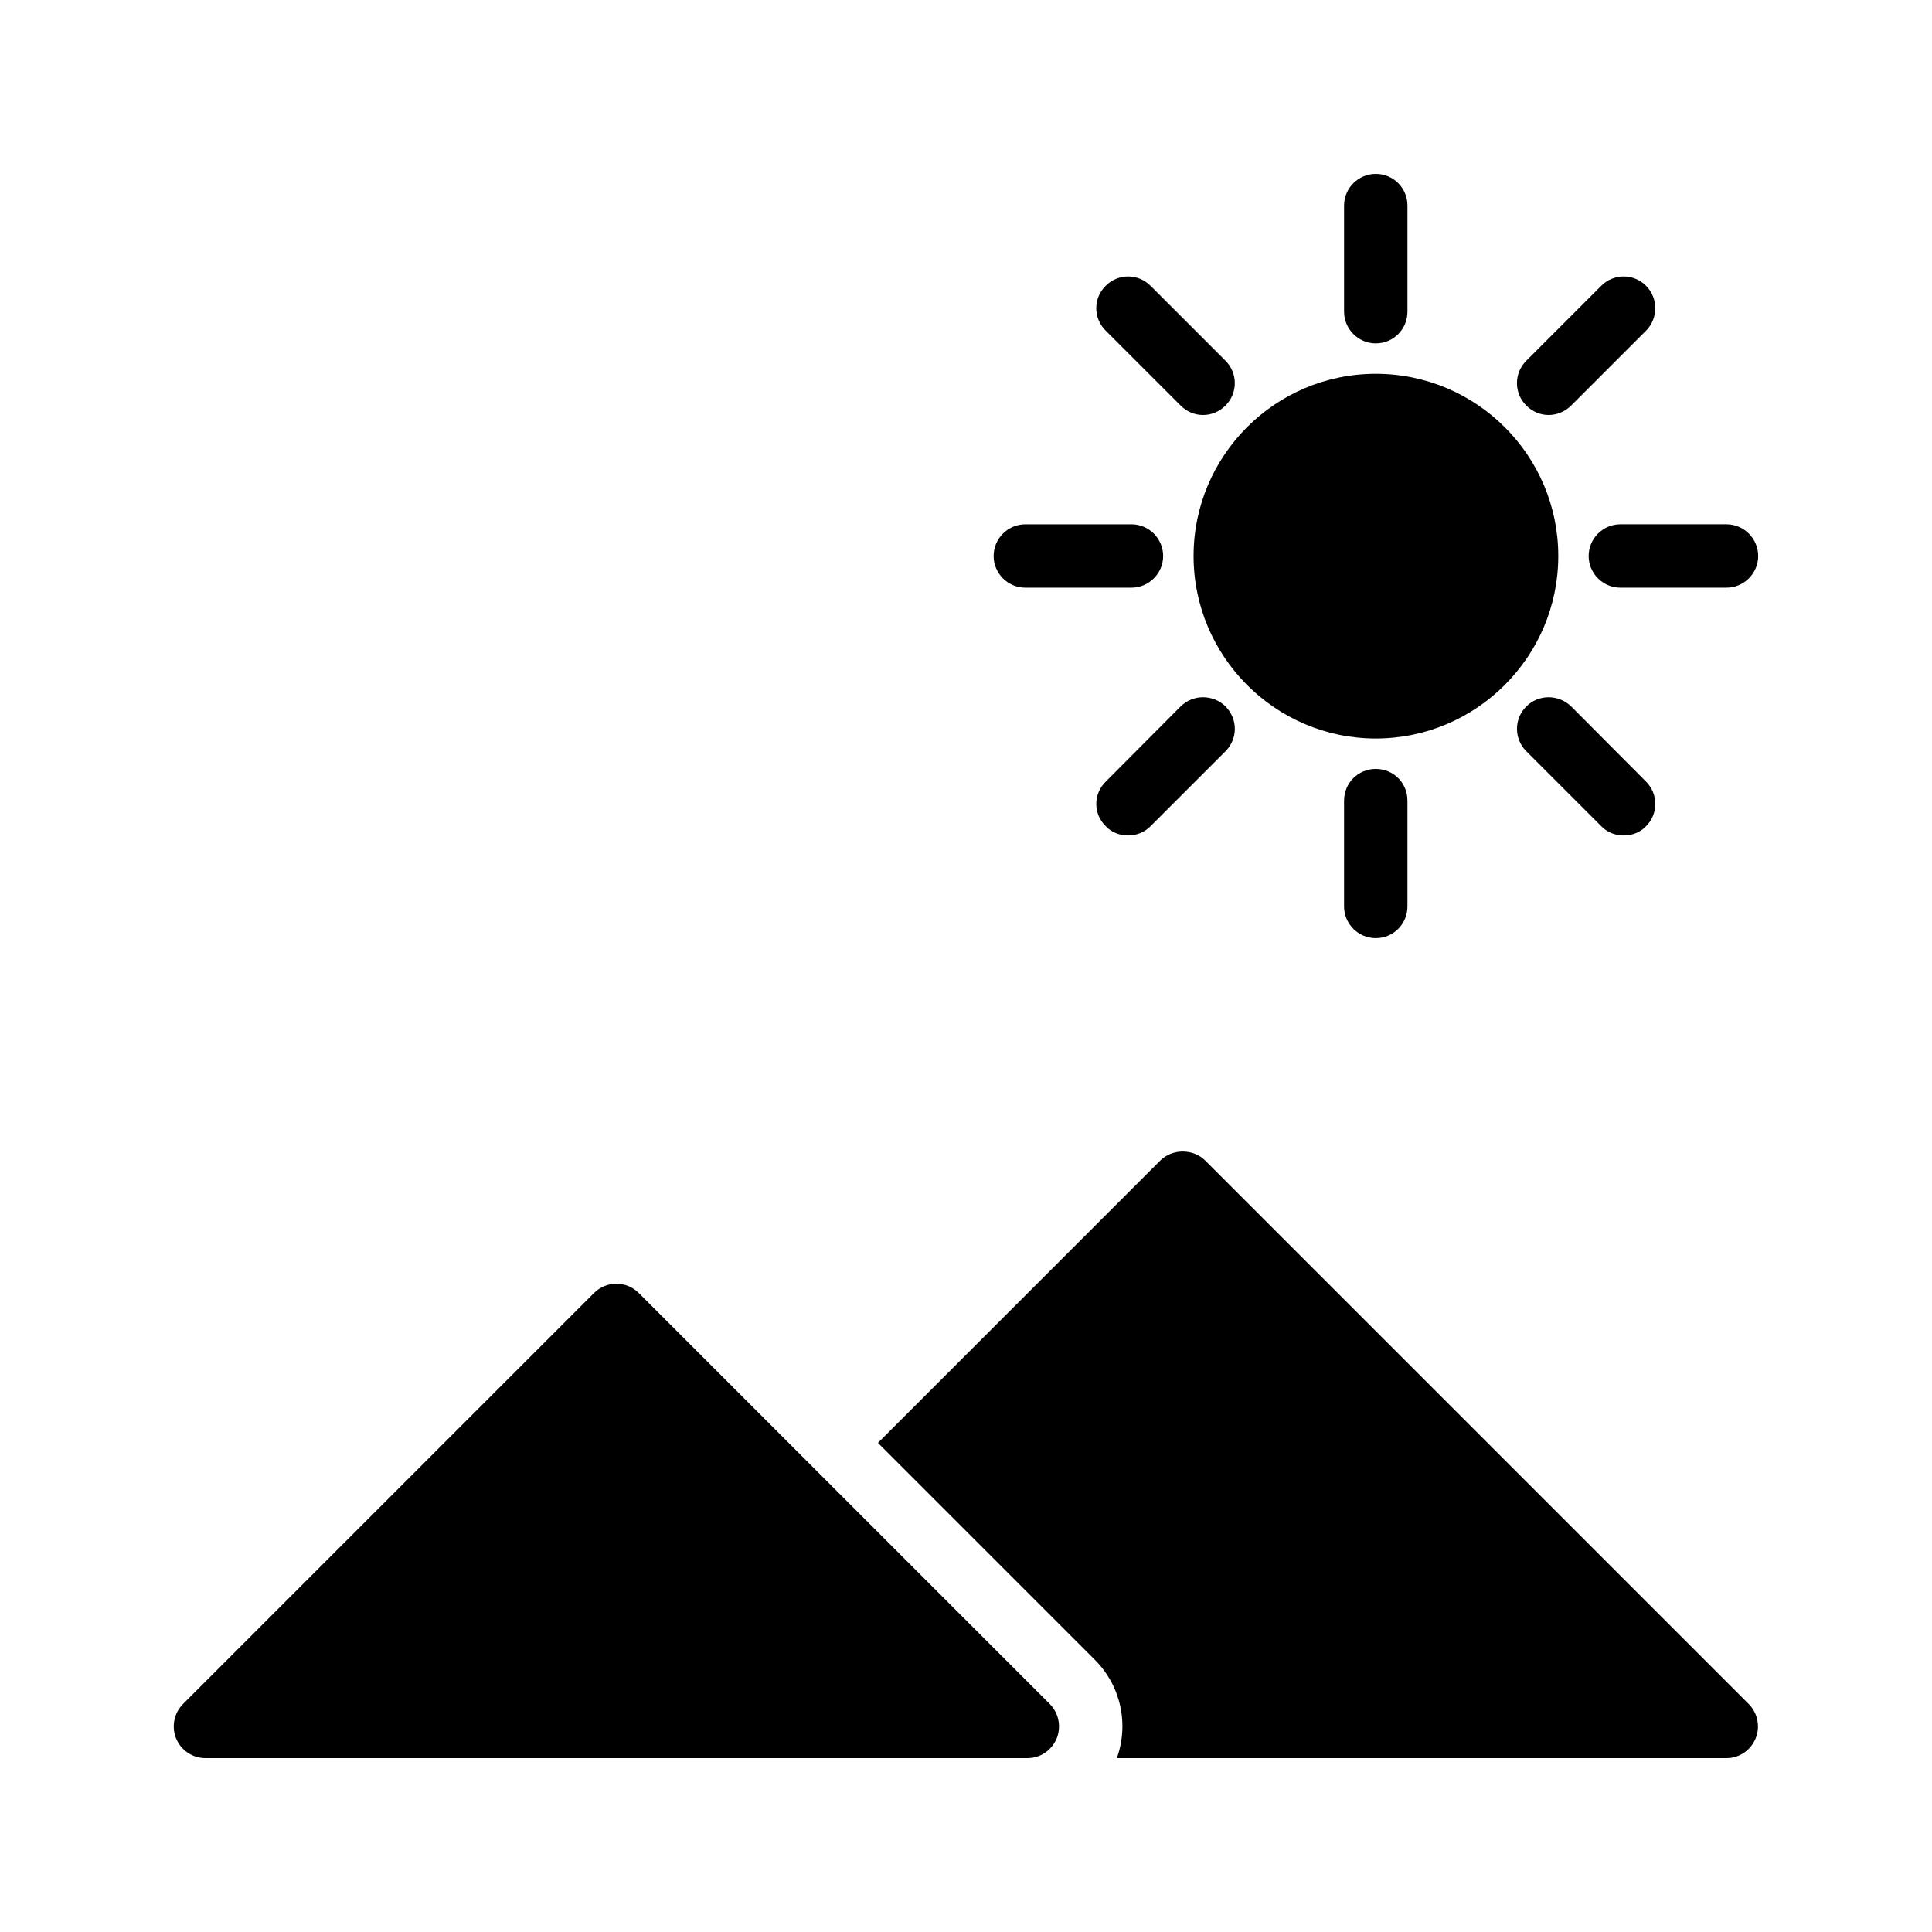
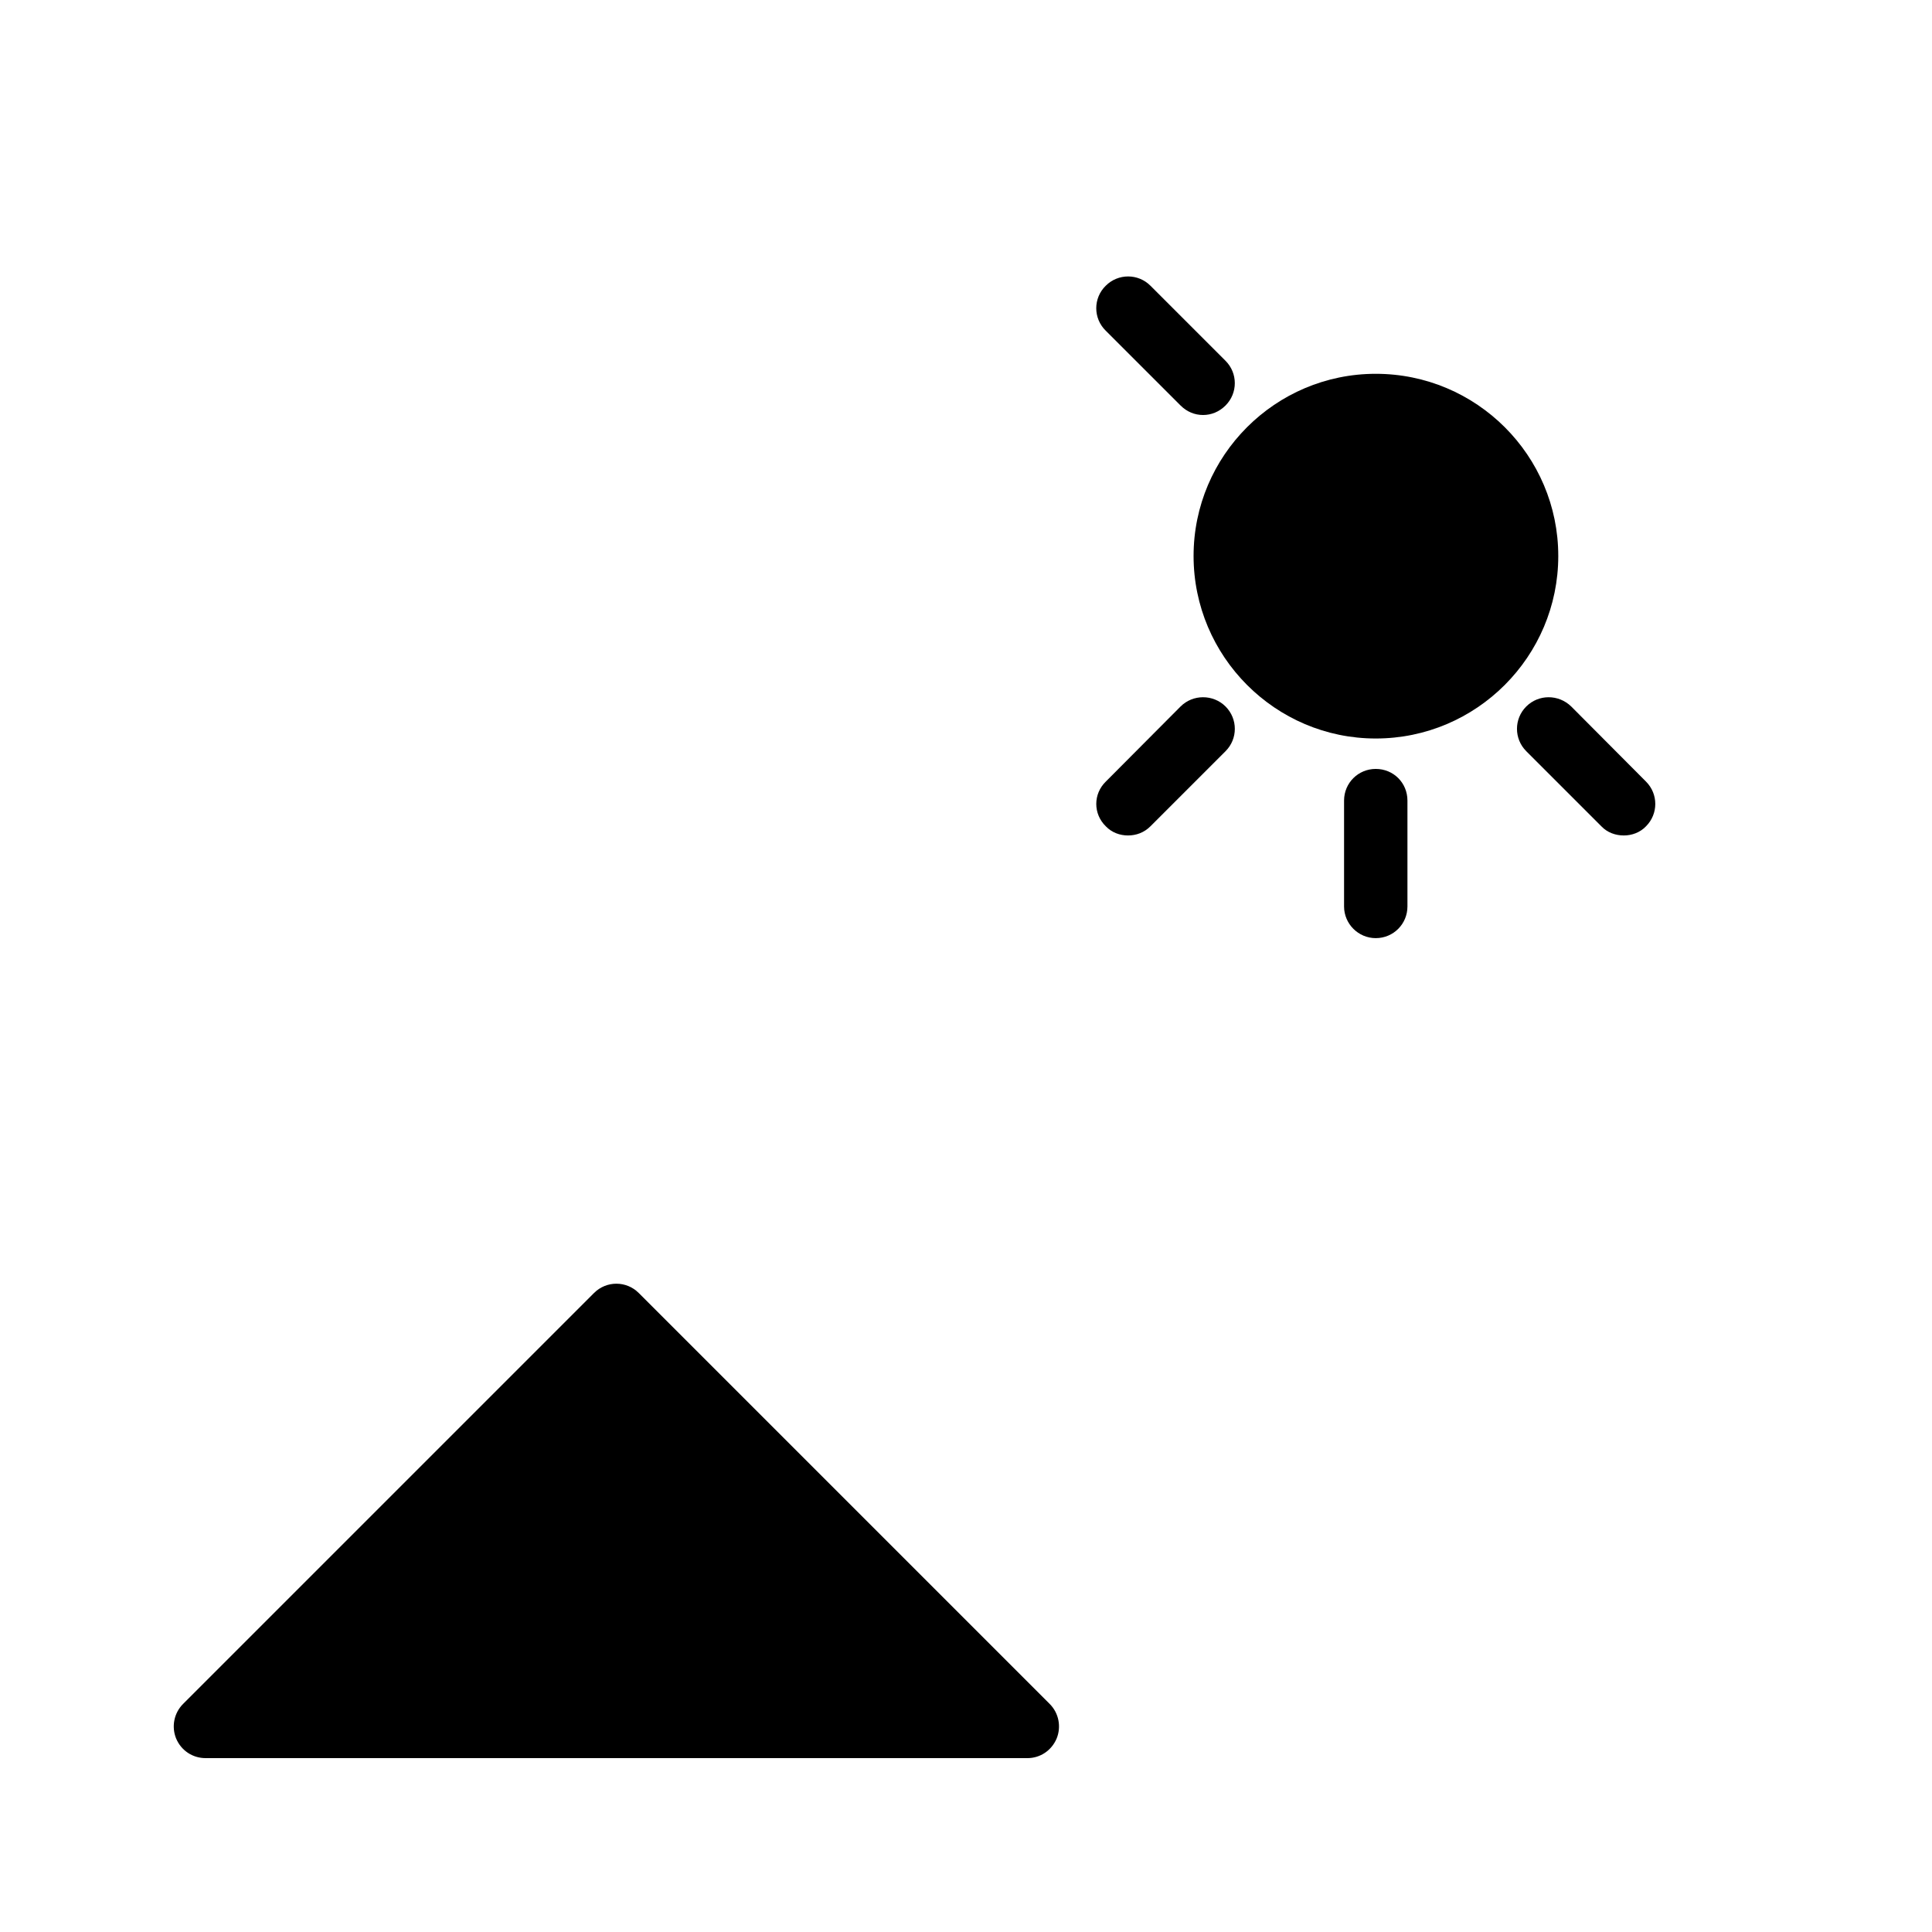
<svg xmlns="http://www.w3.org/2000/svg" fill="#000000" width="800px" height="800px" version="1.1" viewBox="144 144 512 512">
  <g>
    <path d="m548.47 331.23c-3.273 3.273-3.273 8.562 0 11.84l19.902 19.902c1.594 1.68 3.777 2.434 5.961 2.434 2.098 0 4.281-0.758 5.879-2.434 3.273-3.273 3.273-8.562 0-11.84l-19.816-19.902c-3.363-3.273-8.652-3.273-11.926 0z" />
-     <path d="m554.43 253.98c2.098 0 4.281-0.84 5.961-2.519l19.816-19.816c3.273-3.273 3.273-8.648 0-11.926-3.273-3.273-8.566-3.273-11.84 0l-19.902 19.902c-3.273 3.273-3.273 8.566 0 11.84 1.684 1.68 3.781 2.519 5.965 2.519z" />
    <path d="m508.59 339.71c26.703 0 48.367-21.746 48.367-48.367 0-26.617-21.664-48.281-48.367-48.281-26.617 0-48.281 21.664-48.281 48.281s21.664 48.367 48.281 48.367z" />
-     <path d="m565.01 291.34c0 4.617 3.777 8.398 8.398 8.398h28.129c4.617 0 8.398-3.777 8.398-8.398 0-4.617-3.777-8.398-8.398-8.398h-28.129c-4.617 0-8.398 3.781-8.398 8.398z" />
-     <path d="m415.72 299.74h28.129c4.617 0 8.398-3.777 8.398-8.398 0-4.617-3.777-8.398-8.398-8.398h-28.129c-4.617 0-8.398 3.777-8.398 8.398 0 4.617 3.777 8.398 8.398 8.398z" />
    <path d="m456.86 331.23-19.816 19.902c-3.359 3.273-3.359 8.566 0 11.84 1.594 1.68 3.777 2.434 5.879 2.434 2.184 0 4.281-0.758 5.961-2.434l19.902-19.902c3.273-3.273 3.273-8.562 0-11.84-3.277-3.273-8.652-3.273-11.926 0z" />
-     <path d="m439.98 609.92h161.55c3.359 0 6.383-2.016 7.727-5.207 1.258-3.106 0.586-6.719-1.848-9.152l-144.01-144c-3.191-3.191-8.734-3.191-11.922 0l-74.816 74.816 57.352 57.352c6.969 6.883 9.234 17.043 5.961 26.195z" />
    <path d="m198.49 609.92h217.81c3.359 0 6.383-2.016 7.727-5.207 1.258-3.106 0.586-6.719-1.848-9.152l-108.91-108.91c-3.273-3.273-8.562-3.273-11.84 0l-108.91 108.91c-2.434 2.434-3.106 6.047-1.848 9.152 1.344 3.191 4.367 5.207 7.809 5.207z" />
    <path d="m500.19 356.17v28.047c0 4.617 3.777 8.398 8.398 8.398 4.703 0 8.398-3.777 8.398-8.398v-28.047c0-4.703-3.695-8.398-8.398-8.398-4.621 0-8.398 3.695-8.398 8.398z" />
-     <path d="m508.59 235c4.703 0 8.398-3.777 8.398-8.398v-28.125c0-4.617-3.695-8.398-8.398-8.398-4.617 0-8.398 3.777-8.398 8.398v28.129c0.004 4.617 3.781 8.395 8.398 8.395z" />
    <path d="m456.86 251.46c1.68 1.68 3.777 2.519 5.961 2.519 2.184 0 4.281-0.84 5.961-2.519 3.273-3.273 3.273-8.566 0-11.84l-19.902-19.902c-3.273-3.273-8.566-3.273-11.84 0-3.359 3.273-3.359 8.648 0 11.926z" />
  </g>
</svg>